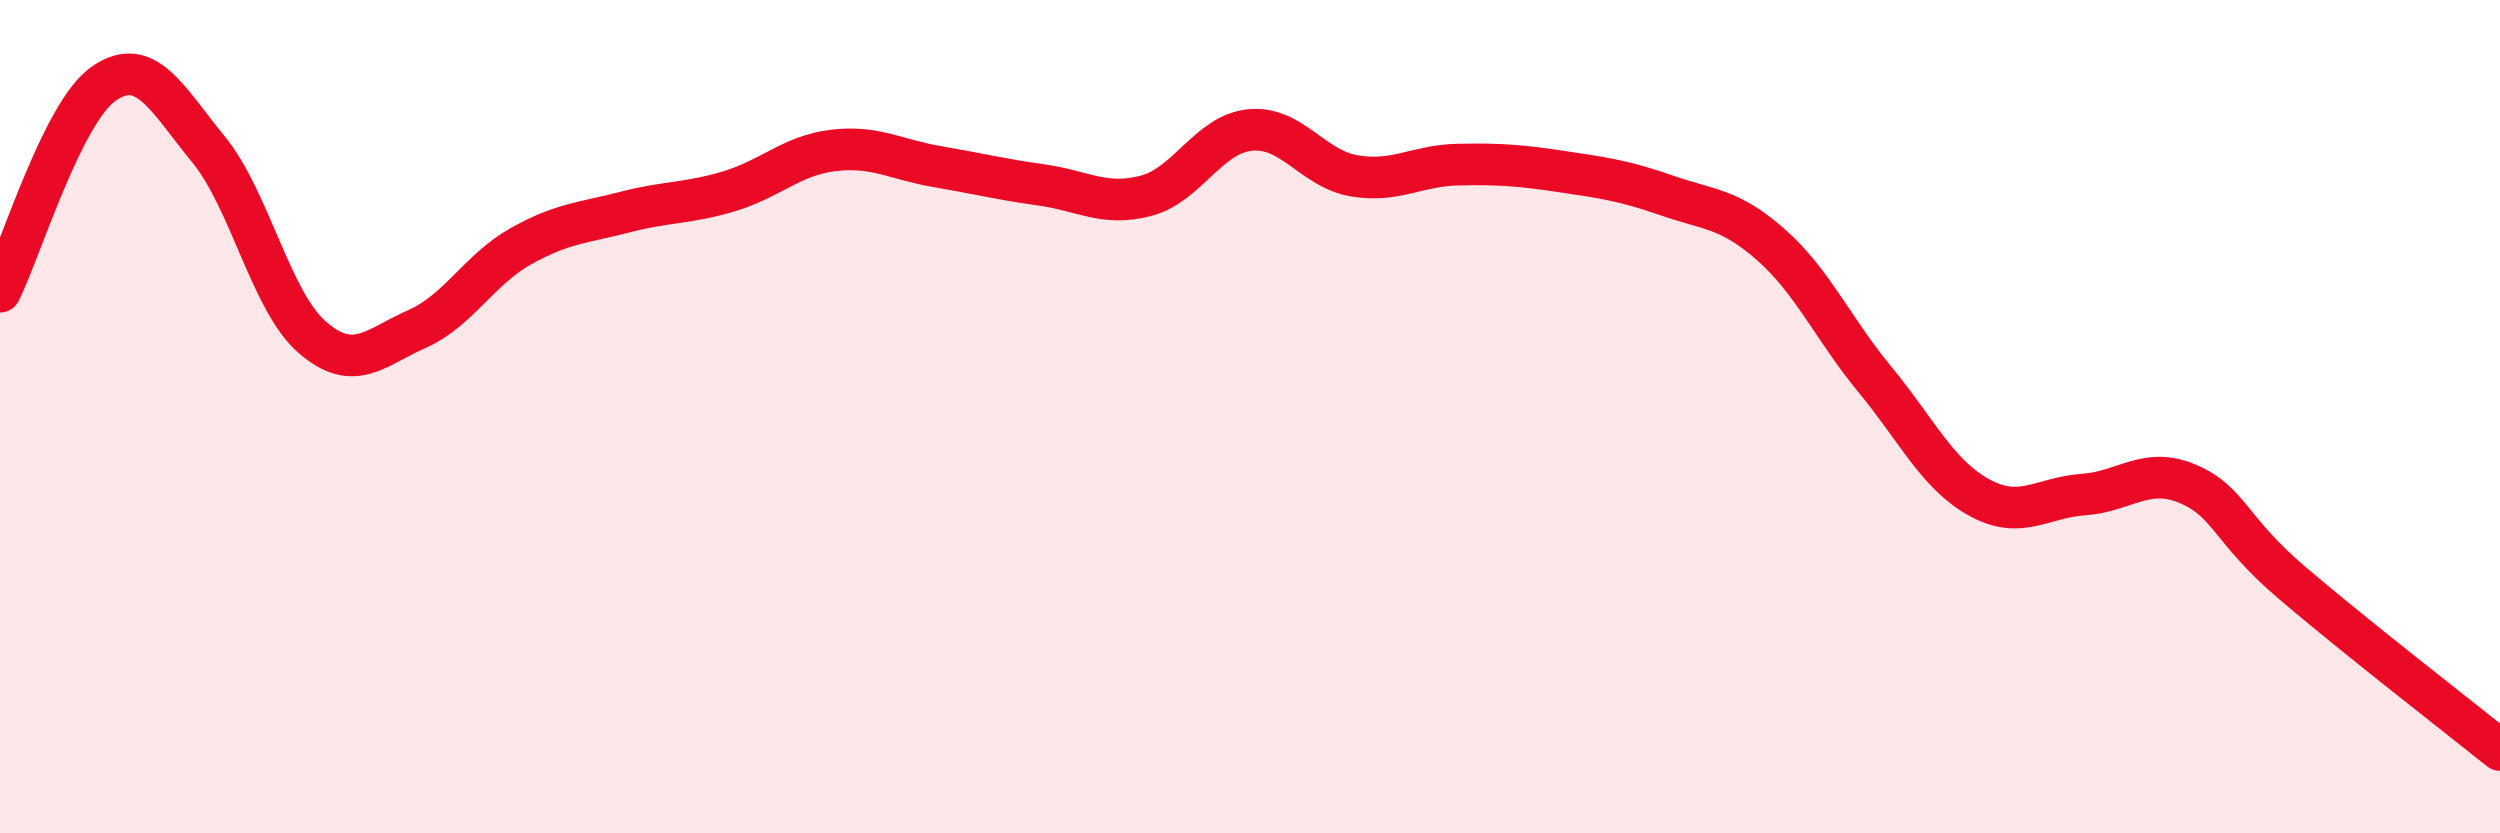
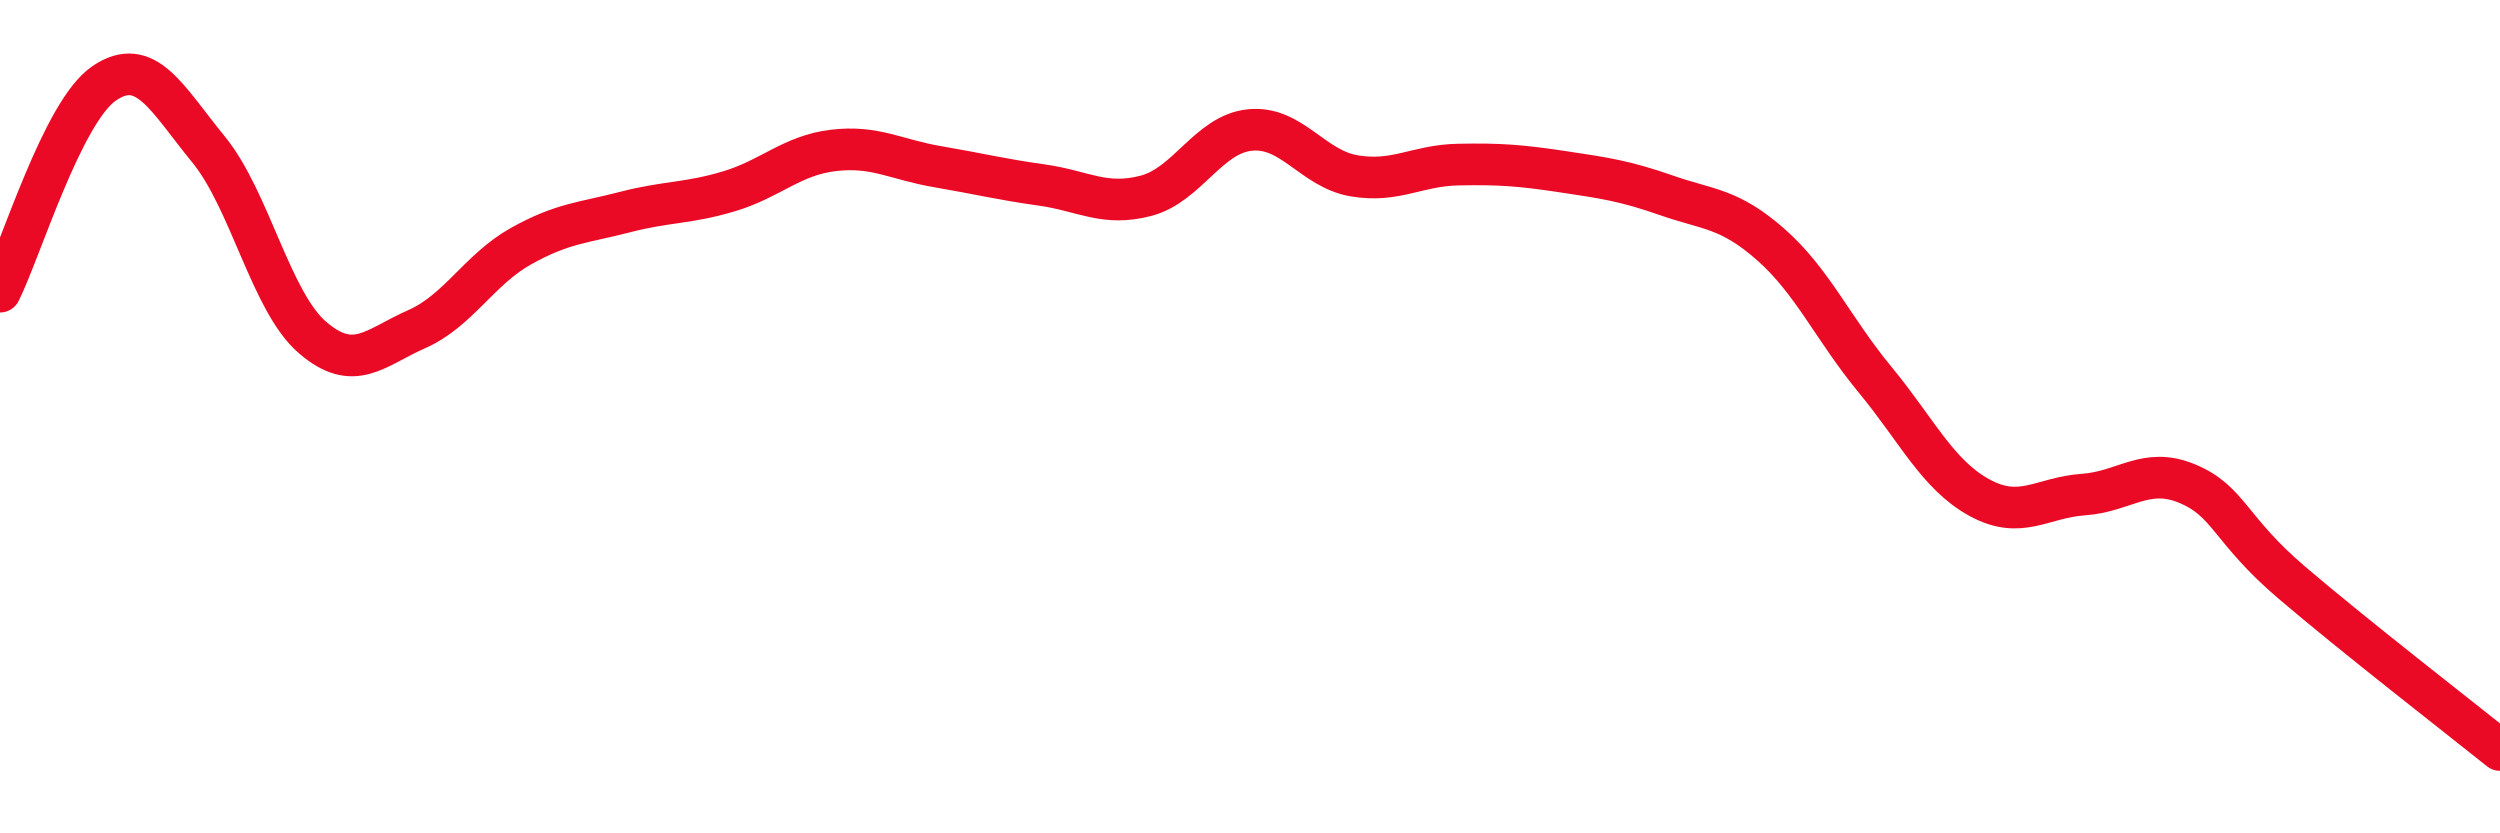
<svg xmlns="http://www.w3.org/2000/svg" width="60" height="20" viewBox="0 0 60 20">
-   <path d="M 0,7 C 0.5,6 1.5,2.68 2.5,2 C 3.5,1.32 4,2.36 5,3.58 C 6,4.8 6.5,7.24 7.5,8.1 C 8.5,8.96 9,8.34 10,7.9 C 11,7.46 11.5,6.47 12.5,5.91 C 13.5,5.35 14,5.35 15,5.09 C 16,4.83 16.5,4.89 17.5,4.59 C 18.5,4.29 19,3.73 20,3.61 C 21,3.49 21.5,3.83 22.5,4 C 23.5,4.17 24,4.3 25,4.44 C 26,4.58 26.5,4.96 27.5,4.7 C 28.5,4.44 29,3.22 30,3.12 C 31,3.02 31.5,4.05 32.5,4.22 C 33.5,4.39 34,3.97 35,3.95 C 36,3.93 36.5,3.97 37.5,4.12 C 38.5,4.27 39,4.34 40,4.69 C 41,5.04 41.5,4.99 42.5,5.87 C 43.5,6.75 44,7.9 45,9.11 C 46,10.32 46.5,11.39 47.5,11.94 C 48.5,12.49 49,11.94 50,11.87 C 51,11.8 51.5,11.19 52.5,11.61 C 53.5,12.03 53.5,12.7 55,13.98 C 56.5,15.26 59,17.2 60,18L60 20L0 20Z" fill="#EB0A25" opacity="0.1" stroke-linecap="round" stroke-linejoin="round" />
  <path d="M 0,7 C 0.5,6 1.5,2.68 2.5,2 C 3.5,1.32 4,2.36 5,3.58 C 6,4.8 6.5,7.24 7.5,8.1 C 8.5,8.96 9,8.34 10,7.9 C 11,7.46 11.5,6.47 12.5,5.91 C 13.5,5.35 14,5.35 15,5.09 C 16,4.83 16.5,4.89 17.5,4.59 C 18.5,4.29 19,3.73 20,3.61 C 21,3.49 21.5,3.83 22.5,4 C 23.5,4.17 24,4.3 25,4.44 C 26,4.58 26.5,4.96 27.5,4.7 C 28.5,4.44 29,3.22 30,3.12 C 31,3.02 31.5,4.05 32.5,4.22 C 33.5,4.39 34,3.97 35,3.95 C 36,3.93 36.5,3.97 37.5,4.12 C 38.5,4.27 39,4.34 40,4.69 C 41,5.04 41.5,4.99 42.5,5.87 C 43.5,6.75 44,7.9 45,9.11 C 46,10.32 46.5,11.39 47.5,11.94 C 48.5,12.49 49,11.94 50,11.87 C 51,11.8 51.5,11.19 52.5,11.61 C 53.5,12.03 53.5,12.7 55,13.98 C 56.5,15.26 59,17.2 60,18" stroke="#EB0A25" stroke-width="1" fill="none" stroke-linecap="round" stroke-linejoin="round" />
</svg>